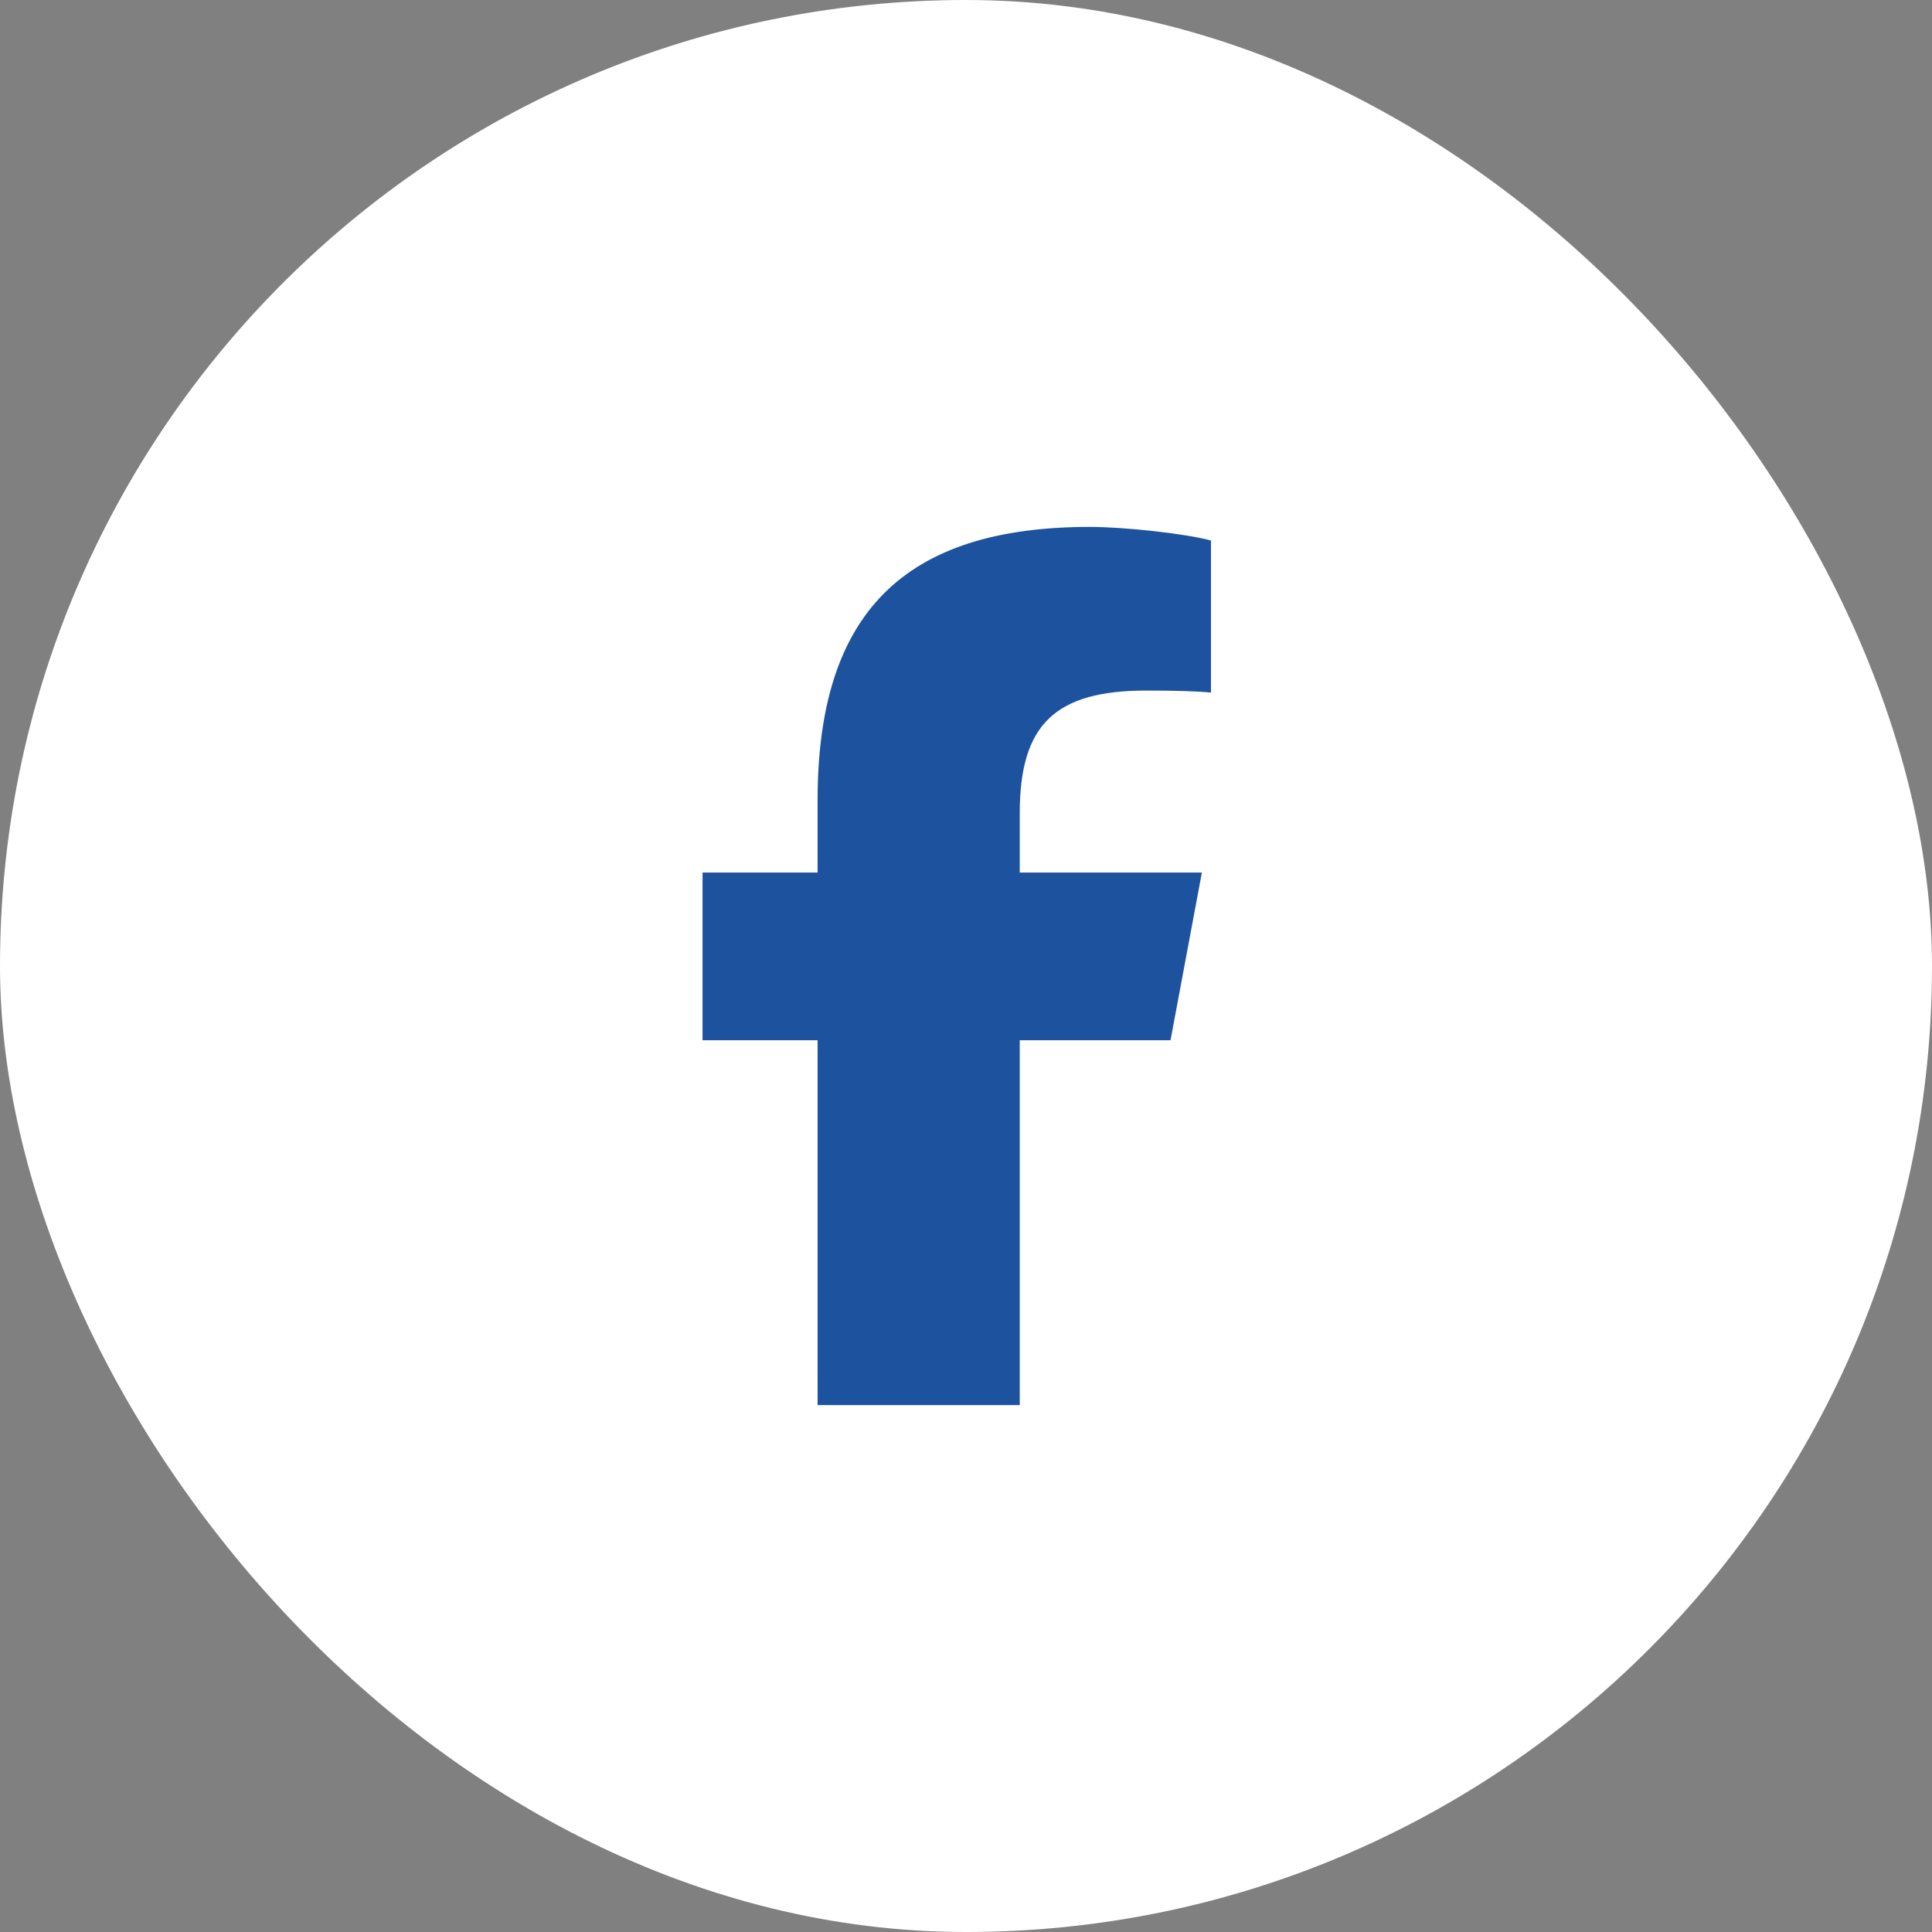
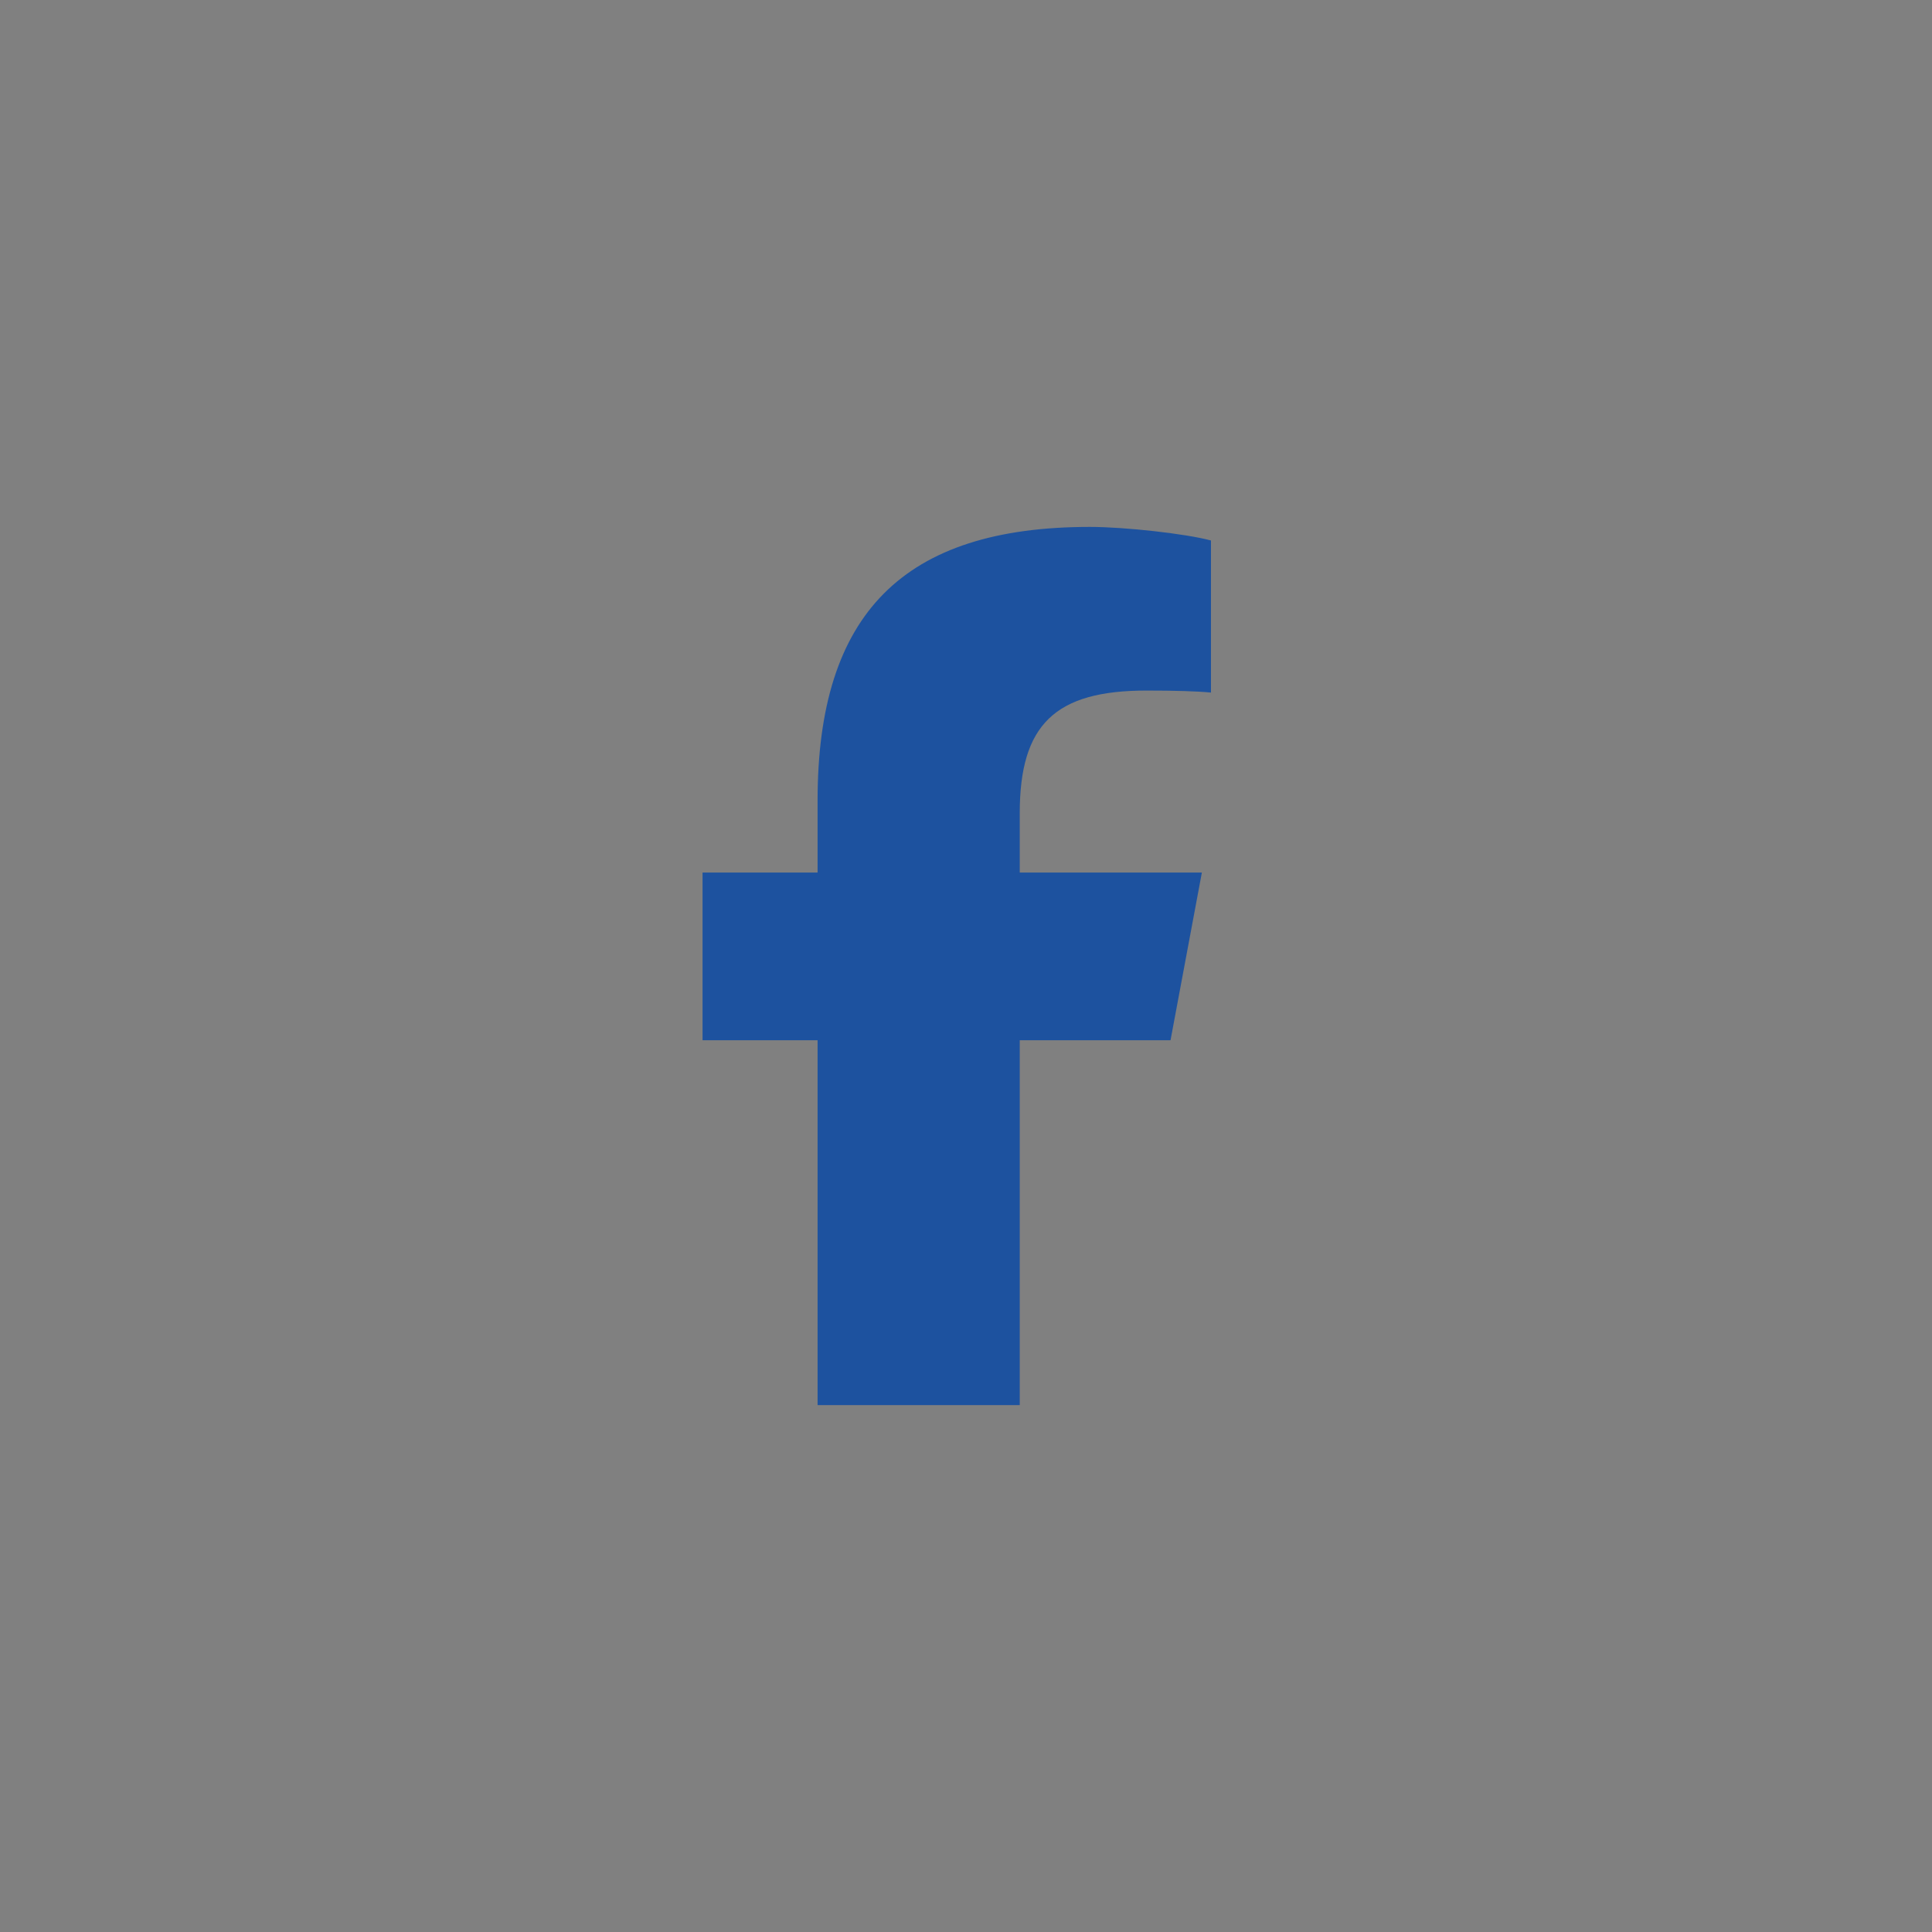
<svg xmlns="http://www.w3.org/2000/svg" width="44" height="44" viewBox="0 0 44 44" fill="none">
  <rect x="0" y="0" width="44" height="44" fill="#808080" stroke="none" />
-   <rect width="44" height="44" rx="22" fill="white" />
-   <path d="M18.62 23.691V32H23.224V23.691H26.658L27.372 19.871H23.224V18.52C23.224 16.5 24.03 15.727 26.11 15.727C26.757 15.727 27.277 15.742 27.579 15.773V12.309C27.011 12.156 25.622 12 24.82 12C20.577 12 18.62 13.973 18.62 18.227V19.871H16V23.691H18.62Z" fill="#1D529F" />
+   <path d="M18.62 23.691V32H23.224V23.691H26.658L27.372 19.871H23.224V18.52C23.224 16.5 24.03 15.727 26.11 15.727C26.757 15.727 27.277 15.742 27.579 15.773V12.309C27.011 12.156 25.622 12 24.82 12C20.577 12 18.62 13.973 18.62 18.227V19.871H16V23.691Z" fill="#1D529F" />
</svg>